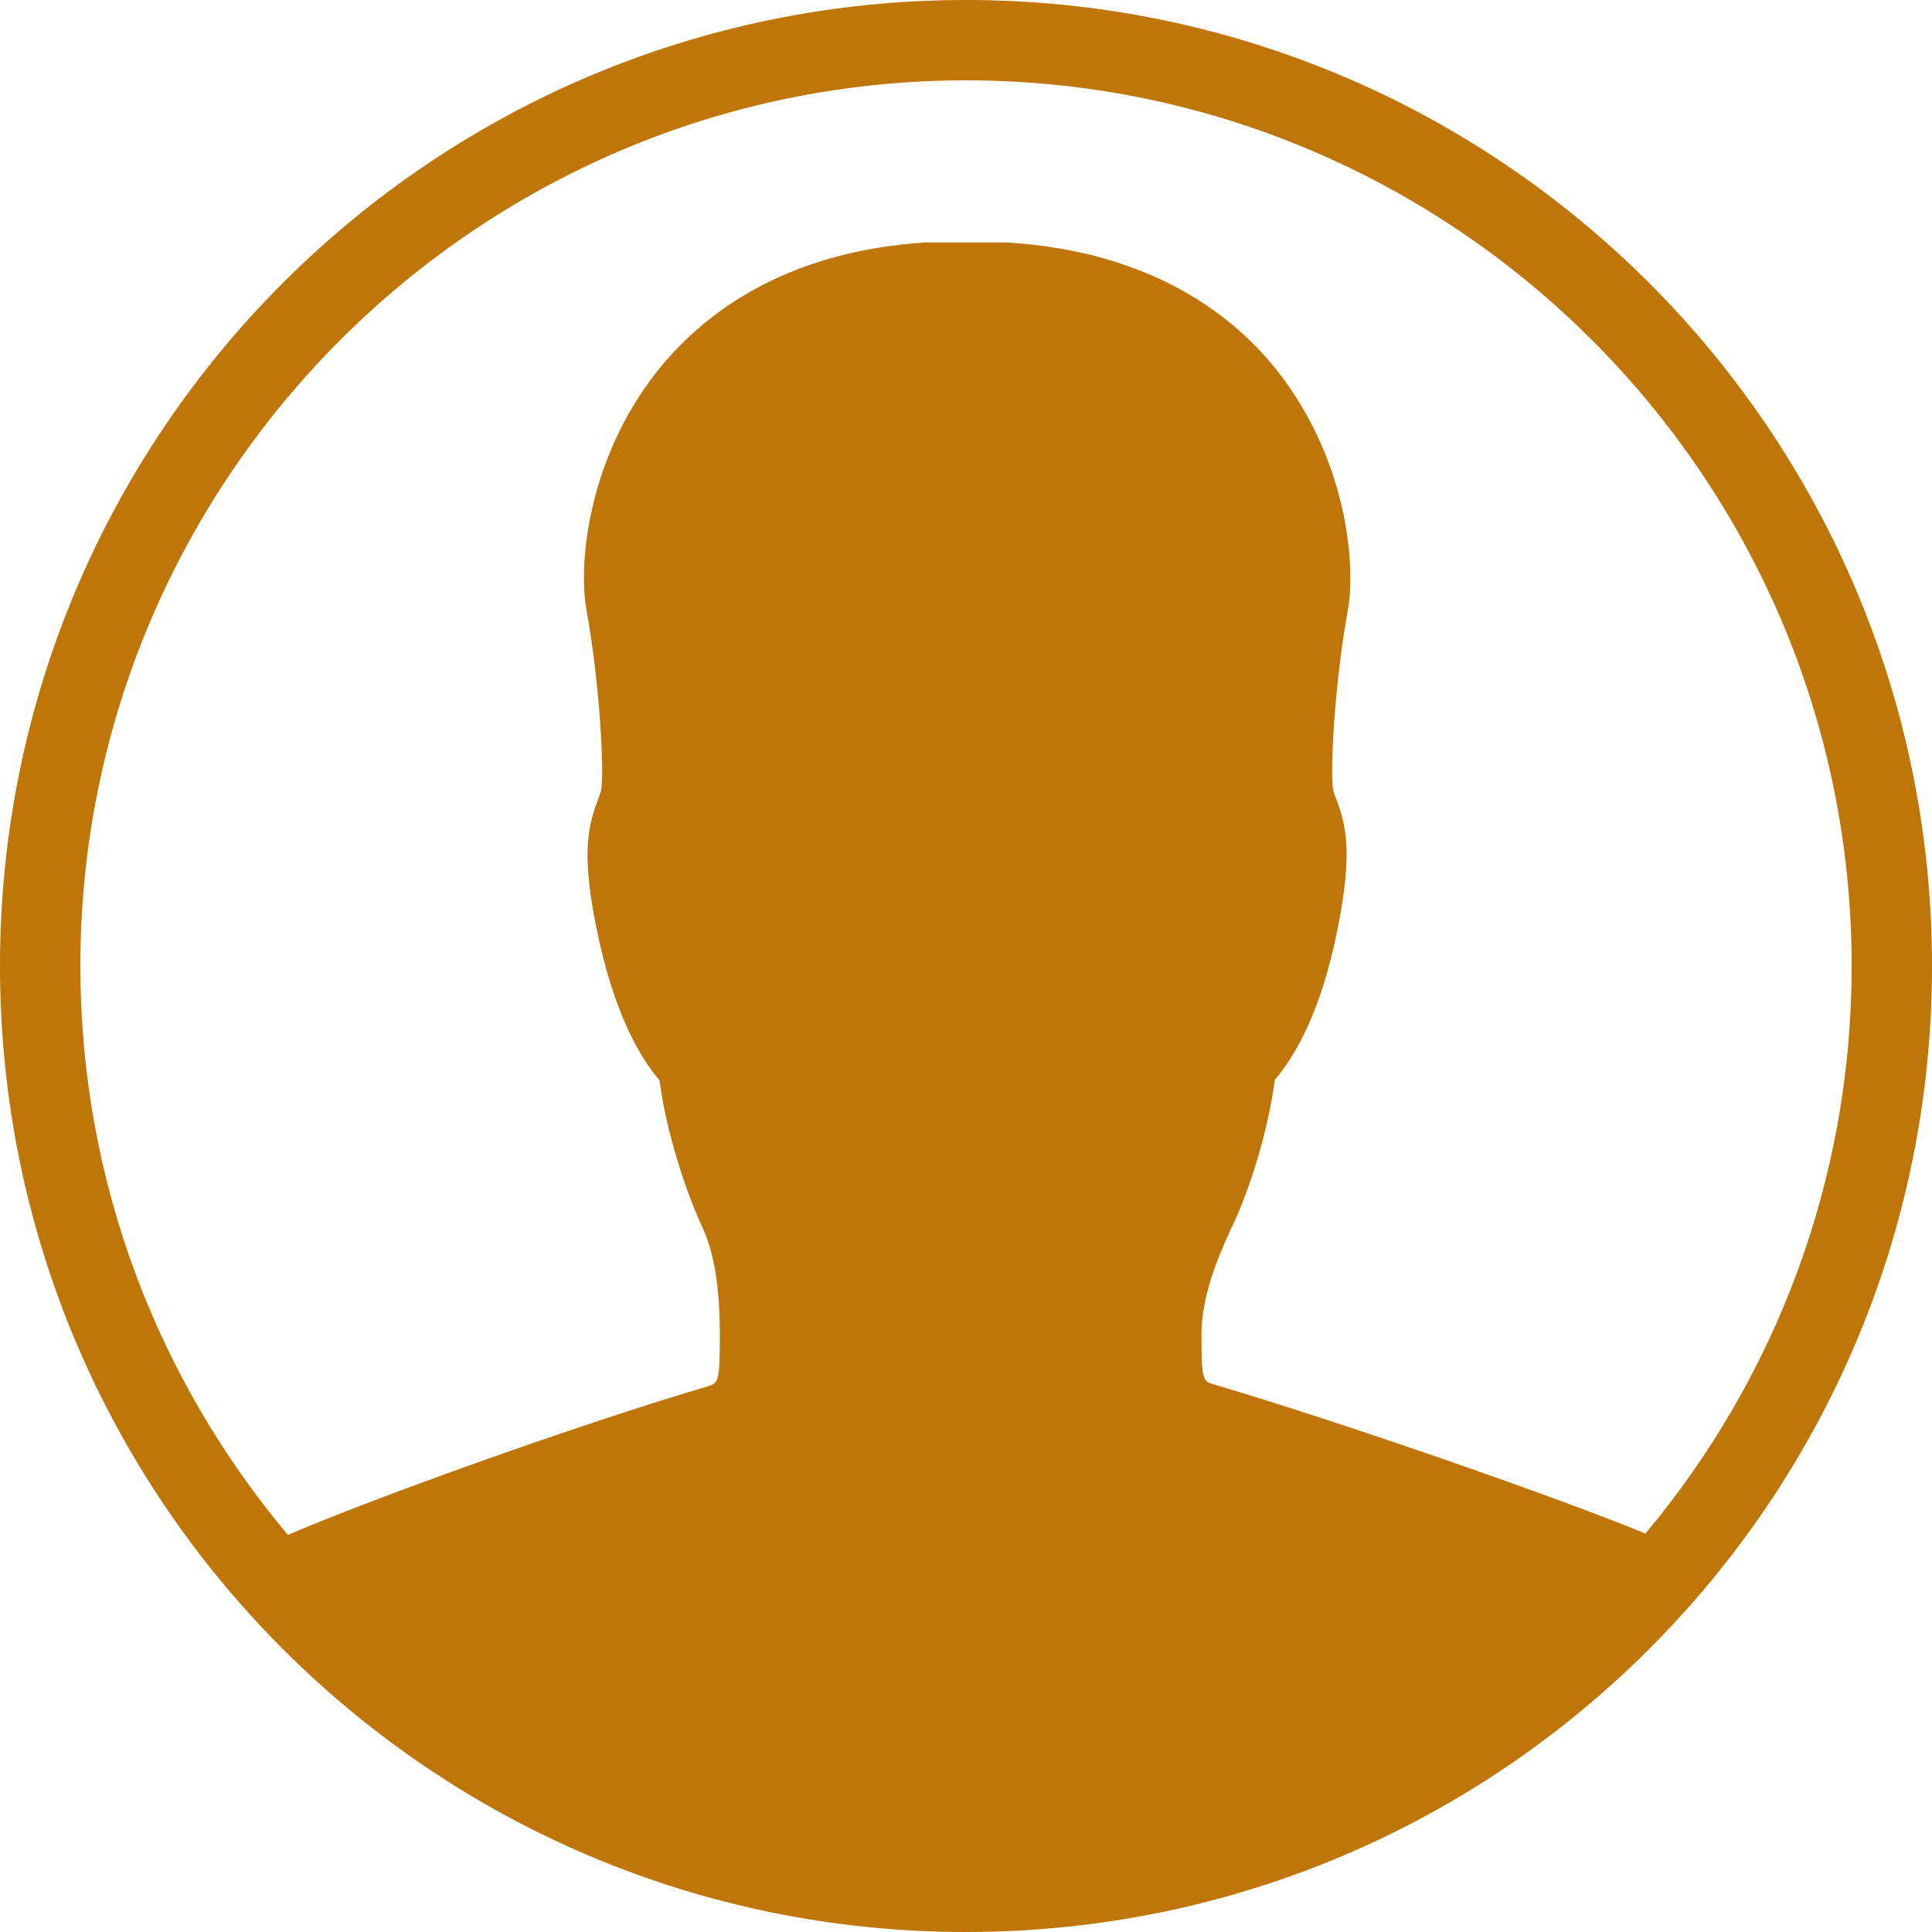
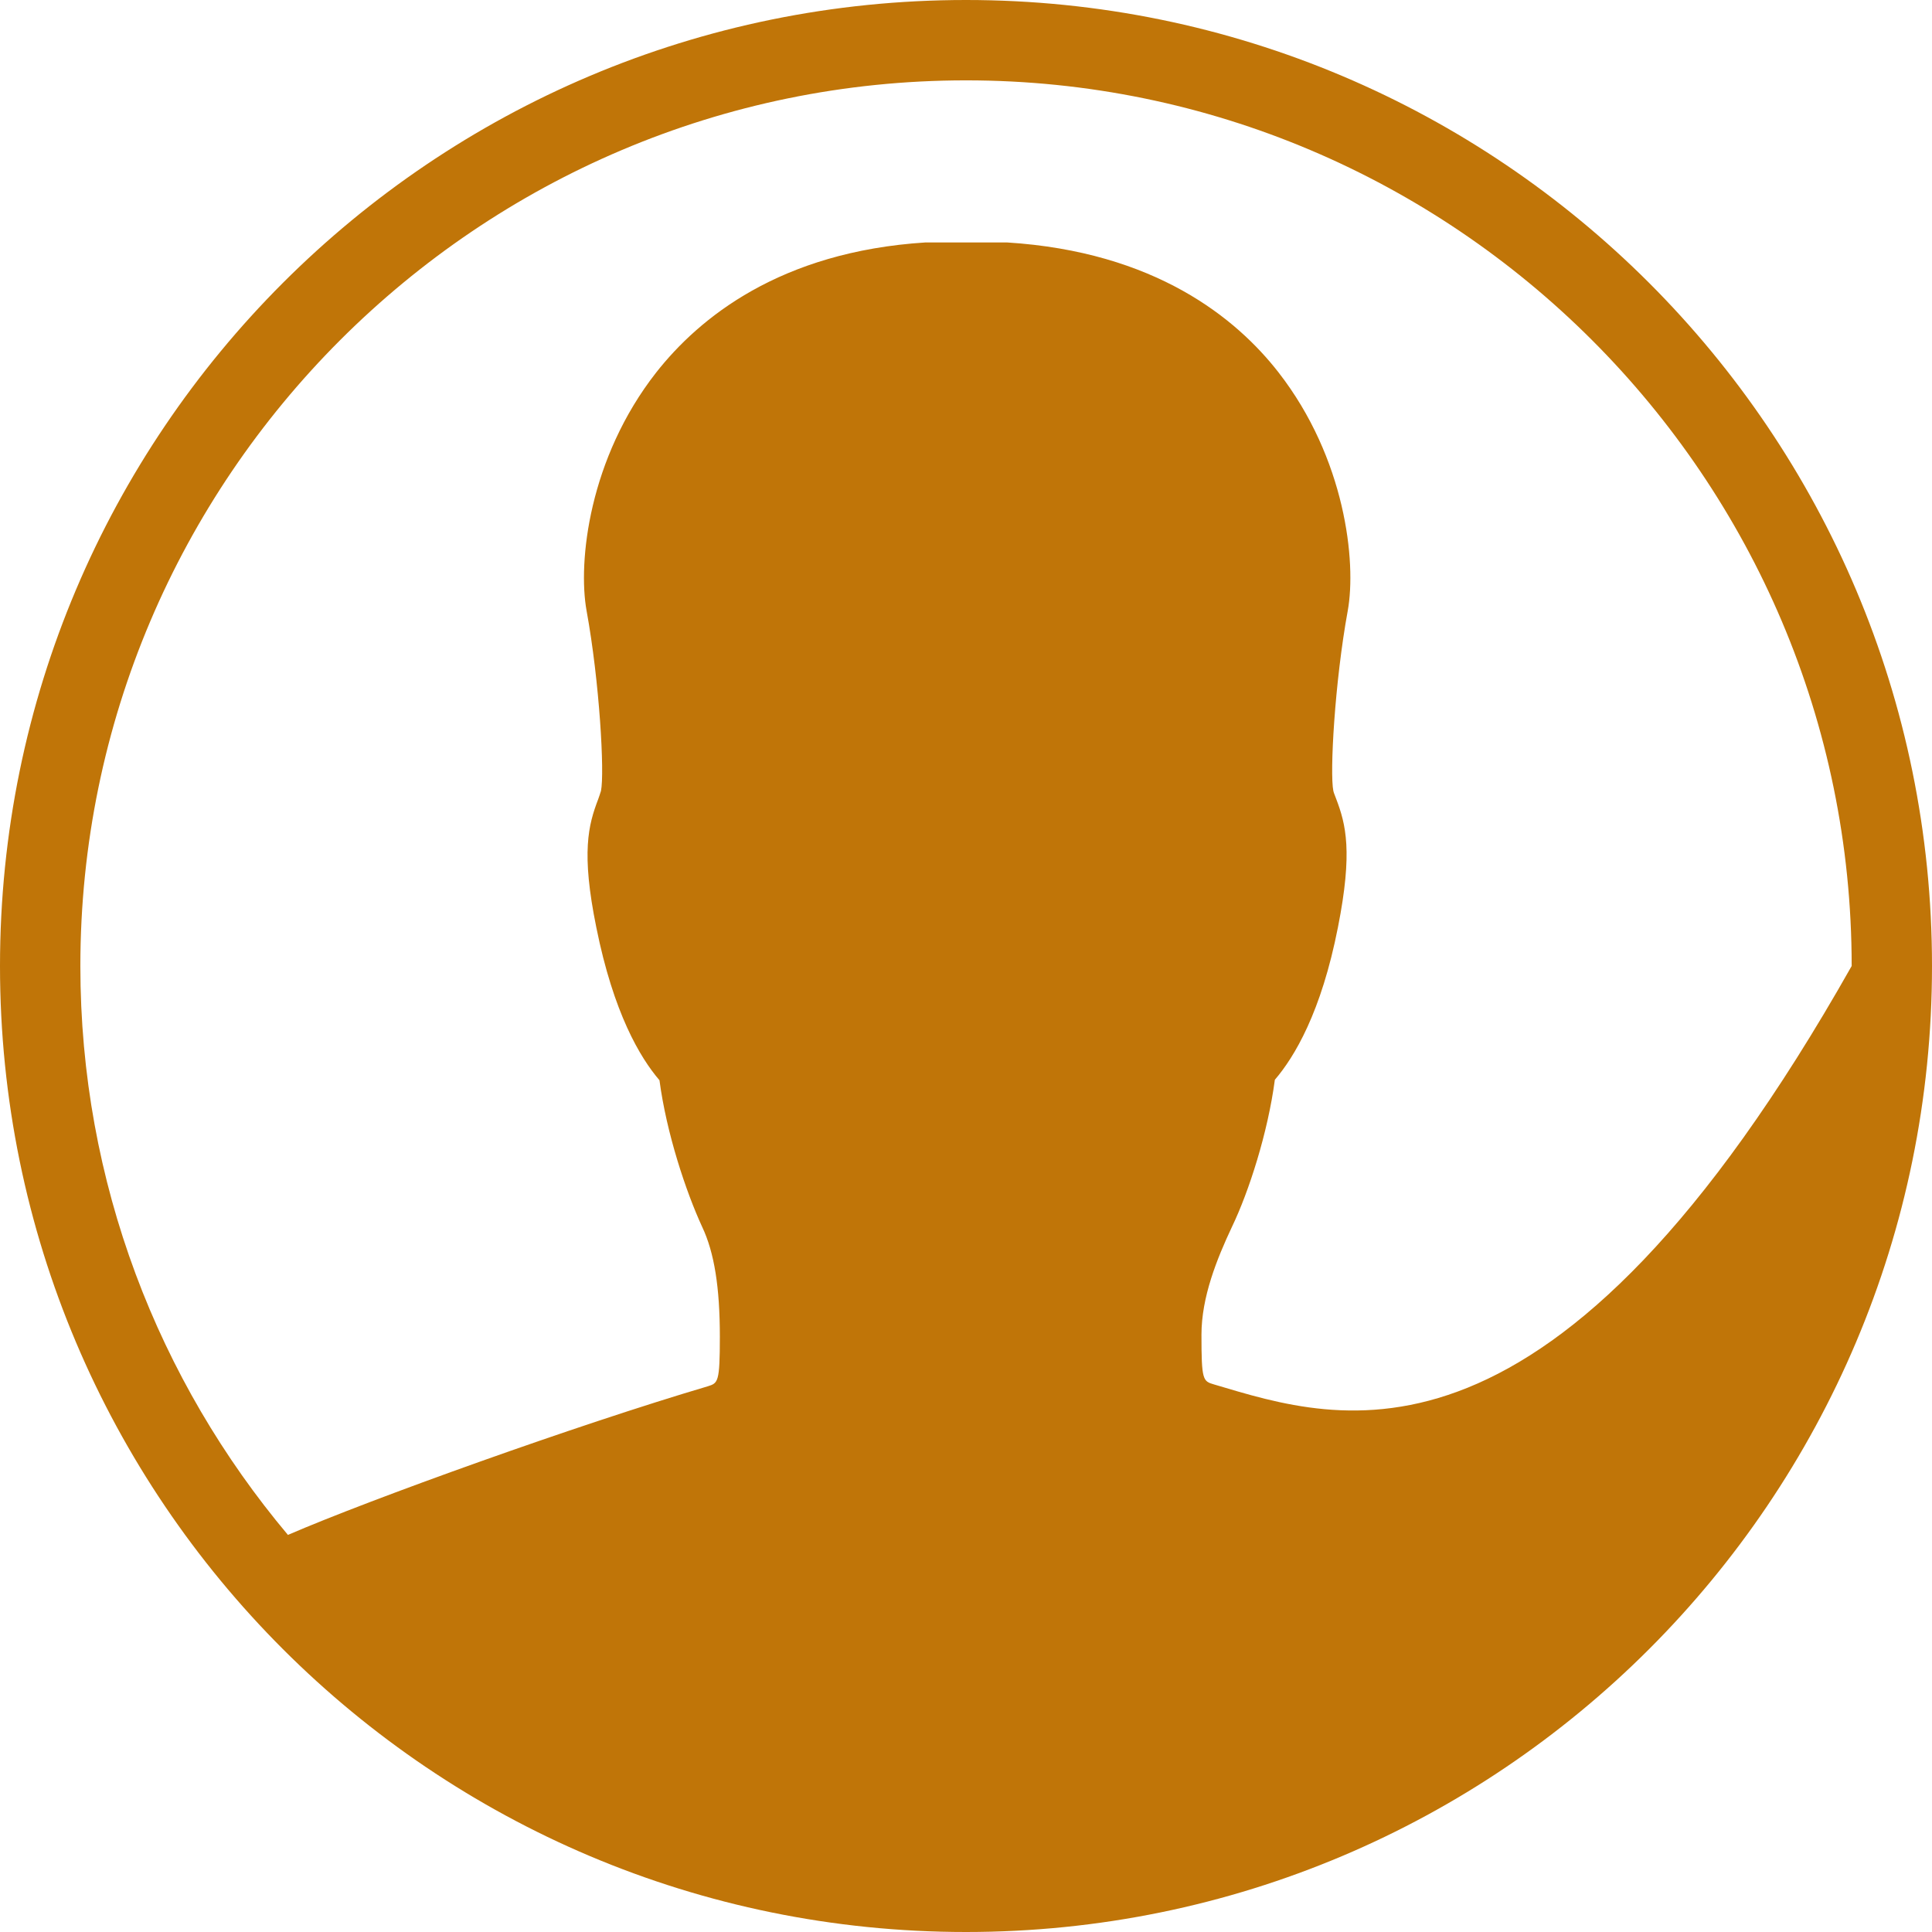
<svg xmlns="http://www.w3.org/2000/svg" version="1.1" baseProfile="full" width="64" height="64" viewBox="0 0 64.00 64.00" enable-background="new 0 0 64.00 64.00" xml:space="preserve">
-   <path fill="#C07508" fill-opacity="1" stroke-width="1.333" stroke-linejoin="miter" d="M 32,-7.62939e-006C 14.323,-7.62939e-006 2.42194e-005,14.323 2.42194e-005,32C 2.42194e-005,49.677 14.323,64 32,64C 49.677,64 64,49.677 64,32C 64,14.323 49.677,-7.62939e-006 32,-7.62939e-006 Z M 32,2.662C 48.169,2.662 61.339,15.815 61.339,32C 61.339,39.154 58.769,45.708 54.508,50.8C 51.431,49.538 44.369,47.092 40.215,45.861C 39.846,45.754 39.8,45.723 39.8,44.215C 39.8,42.969 40.308,41.708 40.815,40.631C 41.369,39.477 42,37.523 42.231,35.769C 42.877,35.015 43.769,33.538 44.323,30.708C 44.815,28.215 44.585,27.308 44.262,26.462C 44.231,26.369 44.185,26.277 44.169,26.2C 44.046,25.615 44.215,22.585 44.646,20.231C 44.938,18.615 44.569,15.185 42.354,12.338C 40.954,10.539 38.262,8.338 33.354,8.031L 30.662,8.031C 25.831,8.338 23.154,10.539 21.738,12.338C 19.508,15.185 19.139,18.615 19.431,20.231C 19.862,22.585 20.031,25.615 19.908,26.2C 19.877,26.308 19.846,26.385 19.815,26.477C 19.492,27.323 19.246,28.231 19.754,30.723C 20.323,33.554 21.2,35.031 21.846,35.785C 22.077,37.538 22.723,39.477 23.262,40.646C 23.662,41.492 23.846,42.646 23.846,44.277C 23.846,45.8 23.785,45.815 23.446,45.923C 19.123,47.2 12.277,49.661 9.538,50.846C 5.246,45.738 2.662,39.169 2.662,32C 2.662,15.831 15.831,2.662 32,2.662 Z " />
+   <path fill="#C07508" fill-opacity="1" stroke-width="1.333" stroke-linejoin="miter" d="M 32,-7.62939e-006C 14.323,-7.62939e-006 2.42194e-005,14.323 2.42194e-005,32C 2.42194e-005,49.677 14.323,64 32,64C 49.677,64 64,49.677 64,32C 64,14.323 49.677,-7.62939e-006 32,-7.62939e-006 Z M 32,2.662C 48.169,2.662 61.339,15.815 61.339,32C 51.431,49.538 44.369,47.092 40.215,45.861C 39.846,45.754 39.8,45.723 39.8,44.215C 39.8,42.969 40.308,41.708 40.815,40.631C 41.369,39.477 42,37.523 42.231,35.769C 42.877,35.015 43.769,33.538 44.323,30.708C 44.815,28.215 44.585,27.308 44.262,26.462C 44.231,26.369 44.185,26.277 44.169,26.2C 44.046,25.615 44.215,22.585 44.646,20.231C 44.938,18.615 44.569,15.185 42.354,12.338C 40.954,10.539 38.262,8.338 33.354,8.031L 30.662,8.031C 25.831,8.338 23.154,10.539 21.738,12.338C 19.508,15.185 19.139,18.615 19.431,20.231C 19.862,22.585 20.031,25.615 19.908,26.2C 19.877,26.308 19.846,26.385 19.815,26.477C 19.492,27.323 19.246,28.231 19.754,30.723C 20.323,33.554 21.2,35.031 21.846,35.785C 22.077,37.538 22.723,39.477 23.262,40.646C 23.662,41.492 23.846,42.646 23.846,44.277C 23.846,45.8 23.785,45.815 23.446,45.923C 19.123,47.2 12.277,49.661 9.538,50.846C 5.246,45.738 2.662,39.169 2.662,32C 2.662,15.831 15.831,2.662 32,2.662 Z " />
</svg>